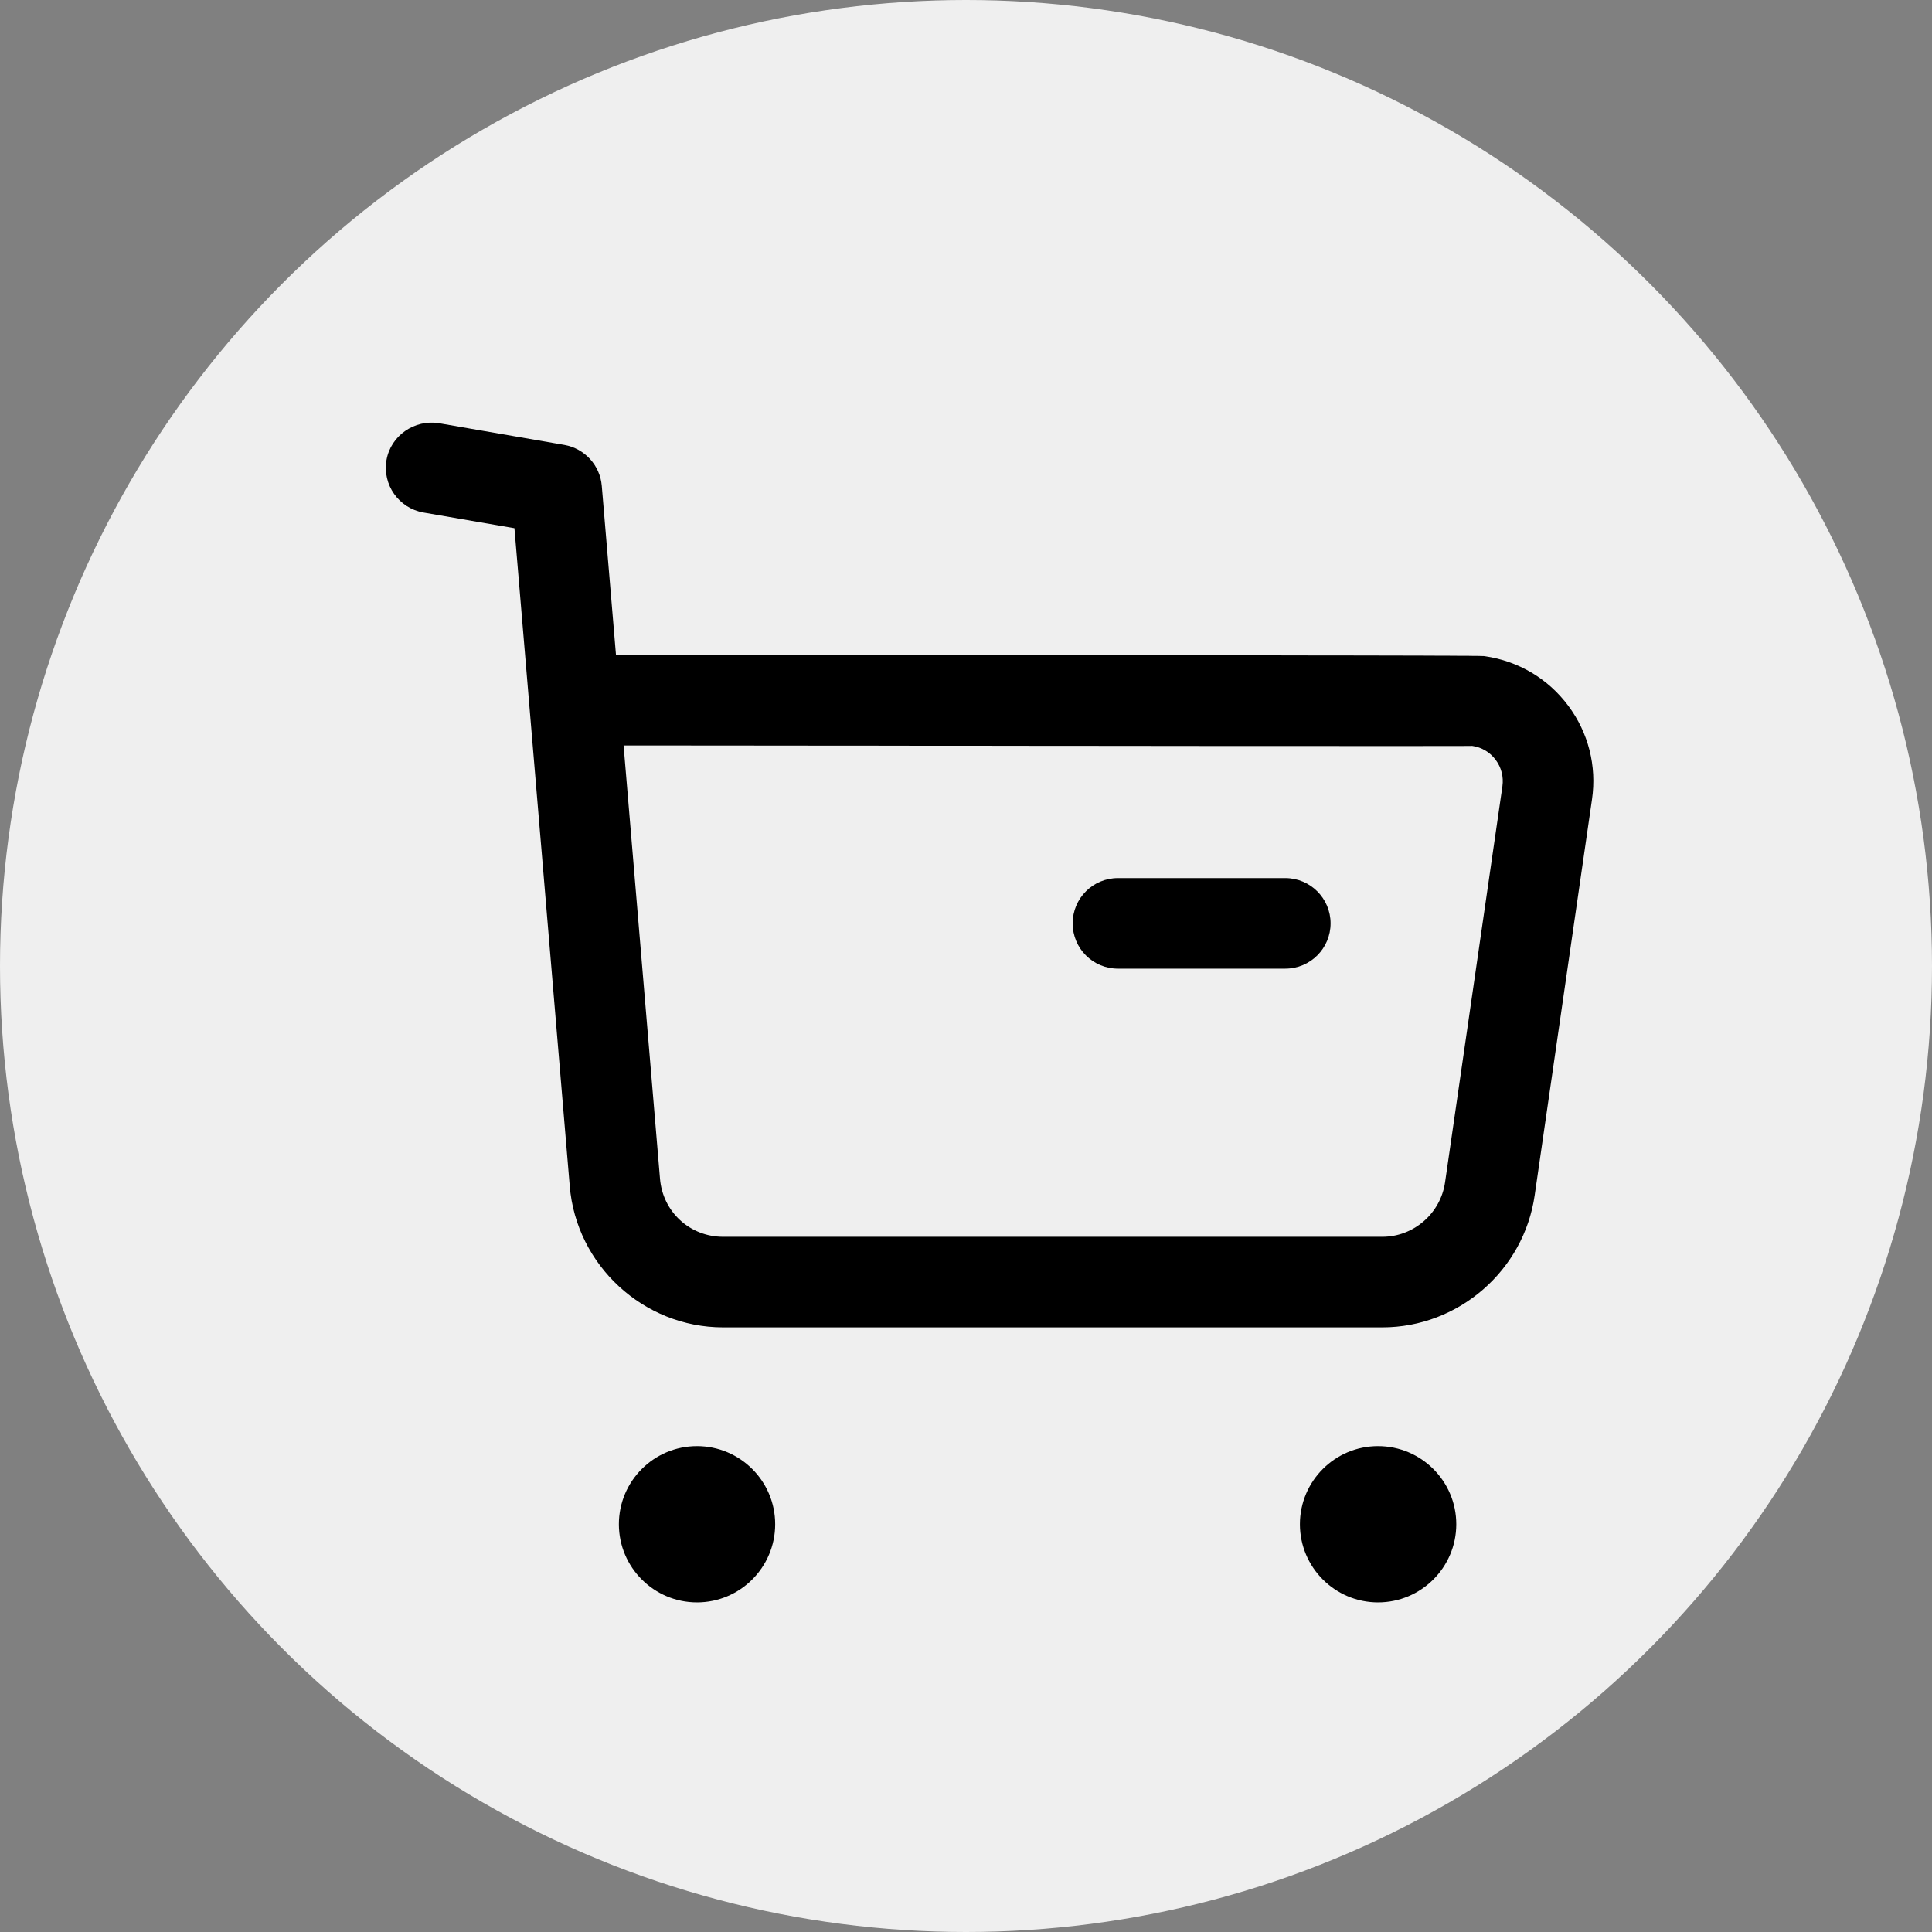
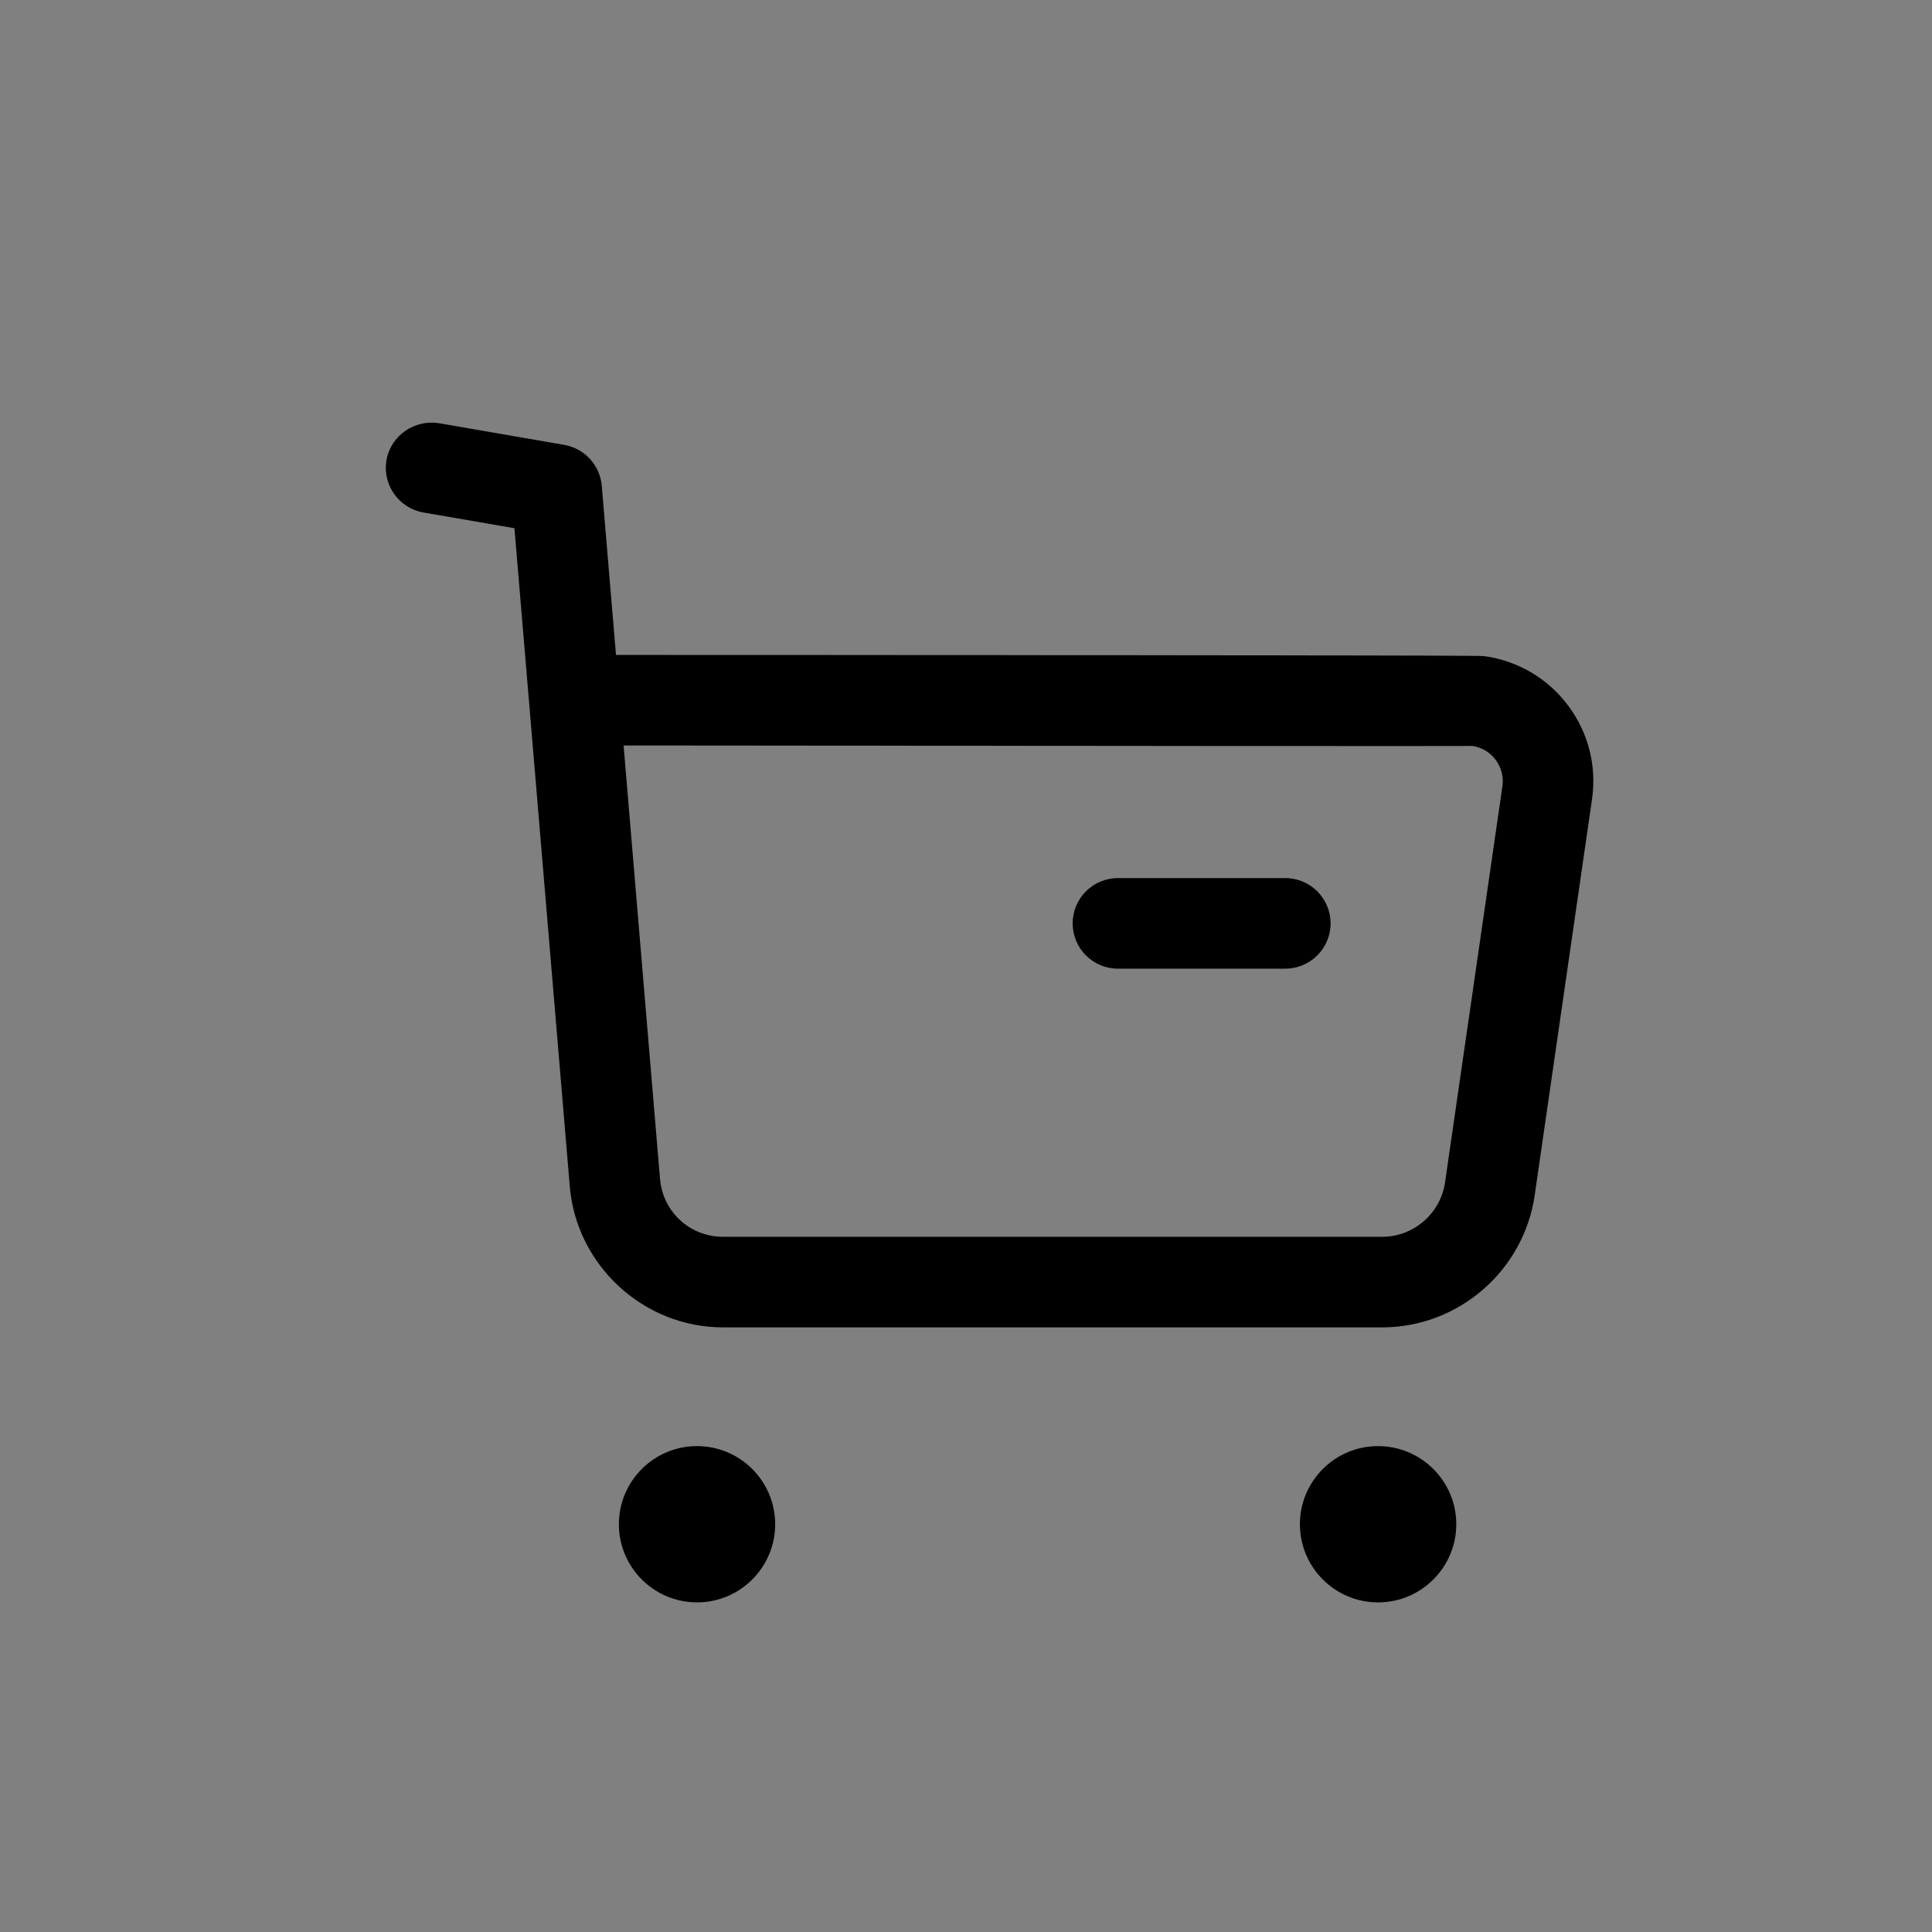
<svg xmlns="http://www.w3.org/2000/svg" width="48" height="48" viewBox="0 0 48 48" fill="none">
  <rect x="0" y="0" width="48" height="48" fill="#808080" stroke="none" />
-   <circle cx="24" cy="24" r="24" fill="#EFEFEF" />
-   <path fill-rule="evenodd" clip-rule="evenodd" d="M17.317 35.928C18.388 35.928 19.259 36.798 19.259 37.869C19.259 38.94 18.388 39.811 17.317 39.811C16.246 39.811 15.376 38.94 15.376 37.869C15.376 36.798 16.246 35.928 17.317 35.928ZM34.237 35.928C35.309 35.928 36.181 36.798 36.181 37.869C36.181 38.94 35.309 39.811 34.237 39.811C33.166 39.811 32.296 38.94 32.296 37.869C32.296 36.798 33.166 35.928 34.237 35.928ZM10.903 10.514L14.023 11.054C14.525 11.143 14.908 11.56 14.951 12.07L15.304 16.271L16.615 16.272C16.828 16.272 17.04 16.272 17.25 16.272L19.656 16.273C19.848 16.273 20.038 16.273 20.225 16.273L22.882 16.275C23.049 16.275 23.214 16.275 23.377 16.275L25.239 16.276C25.386 16.277 25.532 16.277 25.676 16.277L27.314 16.278C27.443 16.278 27.57 16.278 27.696 16.278L29.124 16.279C29.236 16.28 29.347 16.28 29.456 16.28L30.395 16.281C30.494 16.281 30.592 16.281 30.689 16.281L31.776 16.282C31.86 16.282 31.944 16.282 32.026 16.283L32.943 16.284C33.014 16.284 33.084 16.284 33.153 16.284L33.736 16.285C33.797 16.285 33.857 16.285 33.916 16.285L34.566 16.287C34.615 16.287 34.664 16.287 34.711 16.287L35.111 16.288C35.153 16.288 35.193 16.288 35.232 16.288L35.661 16.29C35.693 16.29 35.724 16.29 35.755 16.29L36.007 16.291C36.032 16.291 36.057 16.291 36.081 16.292L36.336 16.293C36.354 16.293 36.372 16.293 36.389 16.293L36.528 16.294C36.542 16.294 36.555 16.295 36.567 16.295L36.667 16.296C36.677 16.296 36.686 16.296 36.695 16.296L36.763 16.297C36.769 16.297 36.775 16.297 36.781 16.298L36.824 16.299C36.828 16.299 36.831 16.299 36.835 16.299L36.866 16.3L36.871 16.301C36.886 16.302 36.89 16.303 36.89 16.303C37.726 16.424 38.461 16.861 38.962 17.533C39.463 18.203 39.673 19.03 39.553 19.858L38.129 29.695C37.861 31.567 36.235 32.978 34.345 32.978H17.963C15.988 32.978 14.315 31.436 14.155 29.464L12.781 13.123L10.52 12.733C9.907 12.625 9.497 12.044 9.602 11.431C9.71 10.817 10.303 10.418 10.903 10.514ZM16.314 18.522L15.493 18.521L16.397 29.279C16.463 30.107 17.14 30.728 17.966 30.728H34.342C35.123 30.728 35.791 30.146 35.902 29.374L37.327 19.535C37.36 19.301 37.301 19.067 37.159 18.878C37.018 18.688 36.811 18.565 36.577 18.532C36.566 18.532 36.54 18.532 36.5 18.533L36.337 18.534C36.303 18.534 36.265 18.534 36.224 18.534L35.374 18.535C35.303 18.535 35.228 18.536 35.151 18.536L33.153 18.535C33.041 18.535 32.928 18.535 32.812 18.535L30.532 18.534C30.395 18.534 30.257 18.534 30.118 18.534L28.828 18.533C28.681 18.532 28.533 18.532 28.384 18.532L27.017 18.531C26.863 18.531 26.707 18.531 26.552 18.531L25.61 18.53C25.453 18.53 25.294 18.529 25.135 18.529L23.699 18.528C23.539 18.528 23.378 18.528 23.218 18.528L22.257 18.527C22.097 18.526 21.937 18.526 21.778 18.526L20.825 18.525C20.667 18.525 20.509 18.525 20.352 18.525L18.957 18.524C18.804 18.524 18.652 18.523 18.501 18.523L16.737 18.522C16.594 18.522 16.453 18.522 16.314 18.522ZM31.933 21.816C32.554 21.816 33.058 22.32 33.058 22.941C33.058 23.562 32.554 24.066 31.933 24.066H27.775C27.152 24.066 26.65 23.562 26.65 22.941C26.65 22.32 27.152 21.816 27.775 21.816H31.933Z" fill="black" />
+   <path fill-rule="evenodd" clip-rule="evenodd" d="M17.317 35.928C18.388 35.928 19.259 36.798 19.259 37.869C19.259 38.94 18.388 39.811 17.317 39.811C16.246 39.811 15.376 38.94 15.376 37.869C15.376 36.798 16.246 35.928 17.317 35.928ZM34.237 35.928C35.309 35.928 36.181 36.798 36.181 37.869C36.181 38.94 35.309 39.811 34.237 39.811C33.166 39.811 32.296 38.94 32.296 37.869C32.296 36.798 33.166 35.928 34.237 35.928ZM10.903 10.514L14.023 11.054C14.525 11.143 14.908 11.56 14.951 12.07L15.304 16.271L16.615 16.272C16.828 16.272 17.04 16.272 17.25 16.272L19.656 16.273C19.848 16.273 20.038 16.273 20.225 16.273L22.882 16.275C23.049 16.275 23.214 16.275 23.377 16.275L25.239 16.276C25.386 16.277 25.532 16.277 25.676 16.277L27.314 16.278C27.443 16.278 27.57 16.278 27.696 16.278L29.124 16.279C29.236 16.28 29.347 16.28 29.456 16.28L30.395 16.281C30.494 16.281 30.592 16.281 30.689 16.281L31.776 16.282C31.86 16.282 31.944 16.282 32.026 16.283L32.943 16.284C33.014 16.284 33.084 16.284 33.153 16.284L33.736 16.285C33.797 16.285 33.857 16.285 33.916 16.285L34.566 16.287C34.615 16.287 34.664 16.287 34.711 16.287L35.111 16.288C35.153 16.288 35.193 16.288 35.232 16.288L35.661 16.29C35.693 16.29 35.724 16.29 35.755 16.29L36.007 16.291C36.032 16.291 36.057 16.291 36.081 16.292L36.336 16.293C36.354 16.293 36.372 16.293 36.389 16.293L36.528 16.294C36.542 16.294 36.555 16.295 36.567 16.295L36.667 16.296C36.677 16.296 36.686 16.296 36.695 16.296L36.763 16.297C36.769 16.297 36.775 16.297 36.781 16.298L36.824 16.299C36.828 16.299 36.831 16.299 36.835 16.299L36.866 16.3L36.871 16.301C36.886 16.302 36.89 16.303 36.89 16.303C37.726 16.424 38.461 16.861 38.962 17.533C39.463 18.203 39.673 19.03 39.553 19.858L38.129 29.695C37.861 31.567 36.235 32.978 34.345 32.978H17.963C15.988 32.978 14.315 31.436 14.155 29.464L12.781 13.123L10.52 12.733C9.907 12.625 9.497 12.044 9.602 11.431C9.71 10.817 10.303 10.418 10.903 10.514ZM16.314 18.522L15.493 18.521L16.397 29.279C16.463 30.107 17.14 30.728 17.966 30.728H34.342C35.123 30.728 35.791 30.146 35.902 29.374L37.327 19.535C37.36 19.301 37.301 19.067 37.159 18.878C37.018 18.688 36.811 18.565 36.577 18.532C36.566 18.532 36.54 18.532 36.5 18.533L36.337 18.534C36.303 18.534 36.265 18.534 36.224 18.534L35.374 18.535C35.303 18.535 35.228 18.536 35.151 18.536L33.153 18.535C33.041 18.535 32.928 18.535 32.812 18.535L30.532 18.534C30.395 18.534 30.257 18.534 30.118 18.534L28.828 18.533C28.681 18.532 28.533 18.532 28.384 18.532L27.017 18.531C26.863 18.531 26.707 18.531 26.552 18.531L25.61 18.53C25.453 18.53 25.294 18.529 25.135 18.529L23.699 18.528C23.539 18.528 23.378 18.528 23.218 18.528L22.257 18.527C22.097 18.526 21.937 18.526 21.778 18.526L20.825 18.525C20.667 18.525 20.509 18.525 20.352 18.525L18.957 18.524C18.804 18.524 18.652 18.523 18.501 18.523L16.737 18.522C16.594 18.522 16.453 18.522 16.314 18.522ZM31.933 21.816C32.554 21.816 33.058 22.32 33.058 22.941C33.058 23.562 32.554 24.066 31.933 24.066H27.775C27.152 24.066 26.65 23.562 26.65 22.941C26.65 22.32 27.152 21.816 27.775 21.816Z" fill="black" />
</svg>